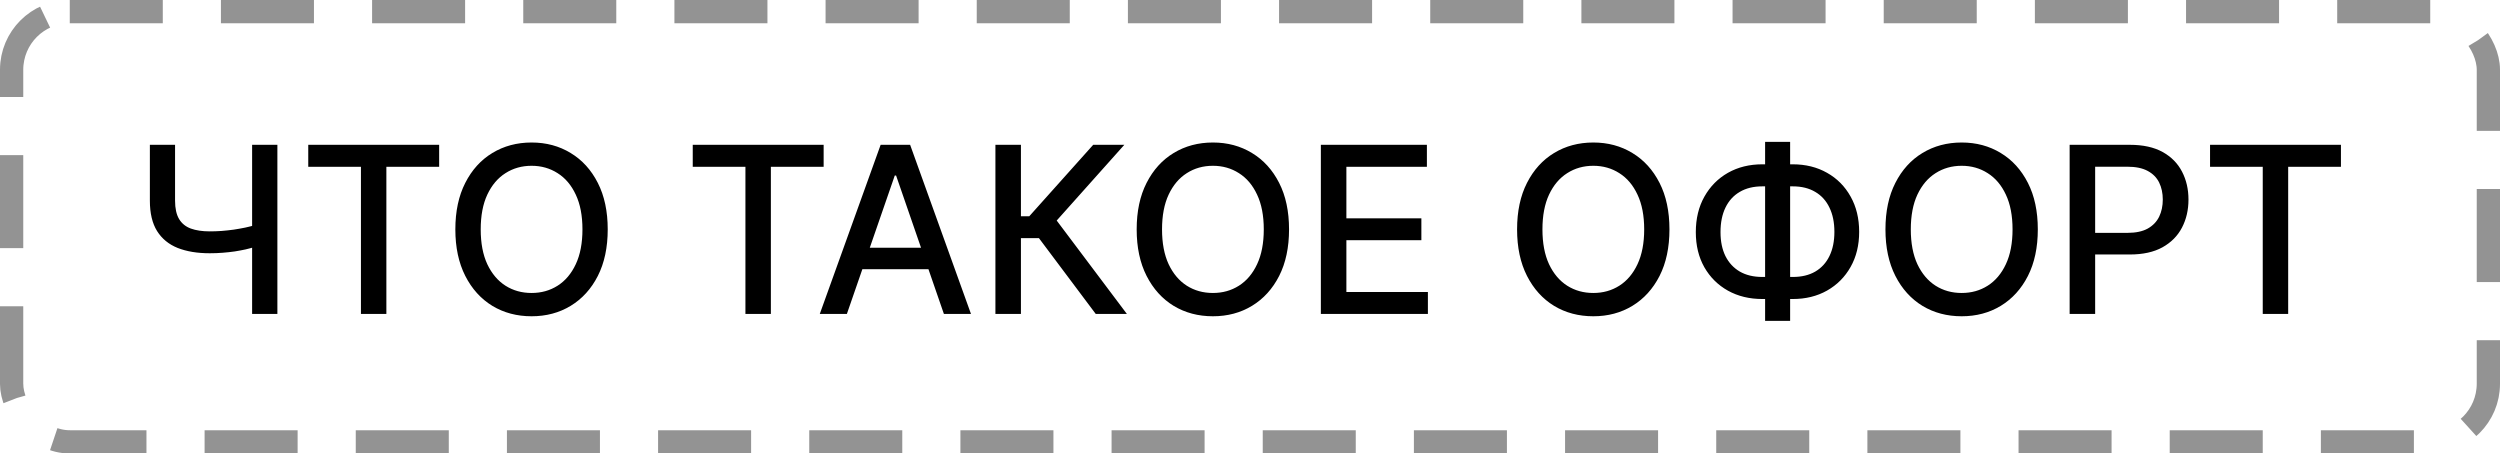
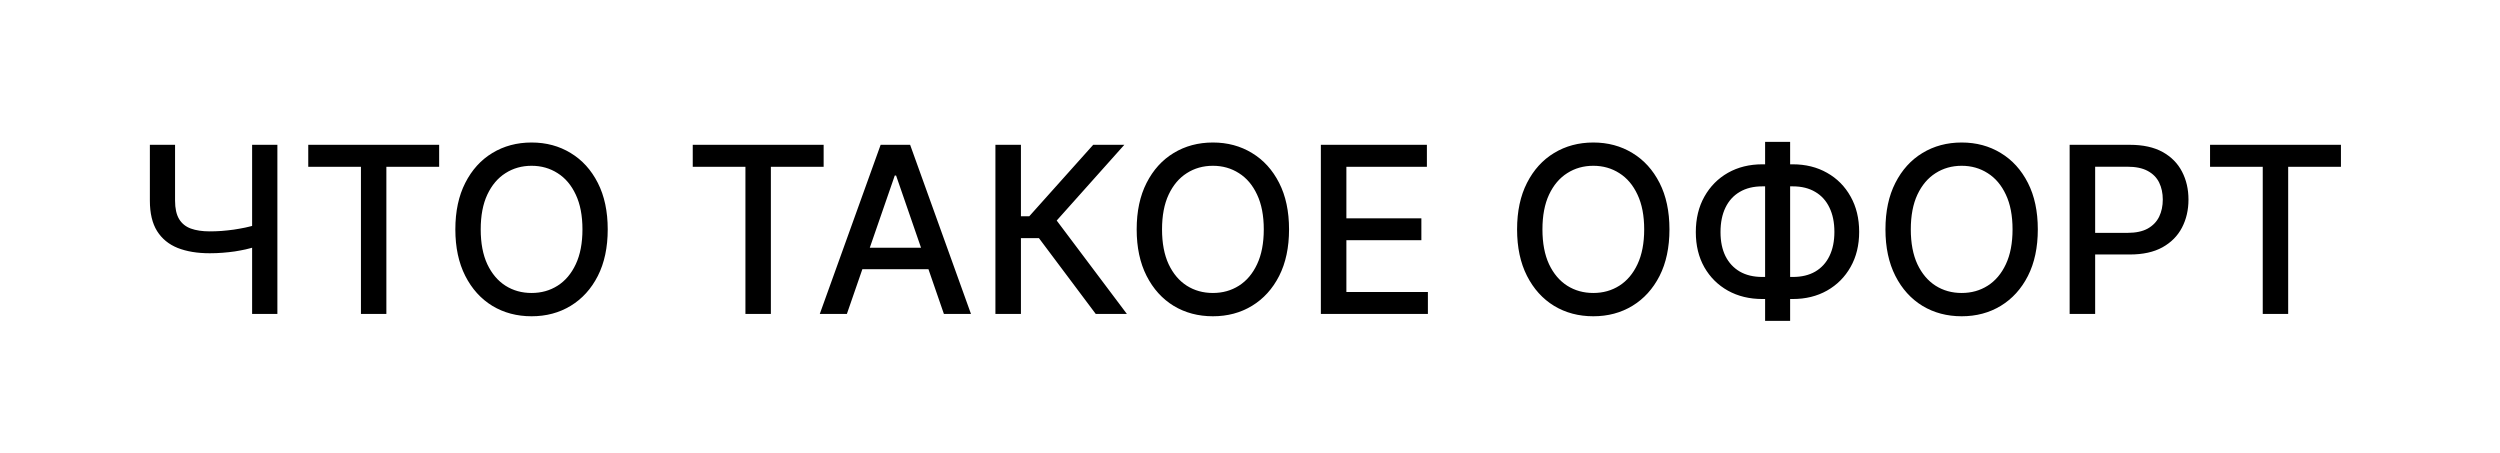
<svg xmlns="http://www.w3.org/2000/svg" width="215" height="39" viewBox="0 0 215 39" fill="none">
  <path d="M12.889 12.454H15.055V17.256C15.055 17.923 15.171 18.451 15.403 18.84C15.635 19.223 15.972 19.495 16.412 19.656C16.857 19.817 17.397 19.898 18.031 19.898C18.367 19.898 18.708 19.886 19.054 19.862C19.404 19.834 19.752 19.796 20.098 19.749C20.444 19.697 20.777 19.637 21.099 19.571C21.426 19.5 21.729 19.422 22.009 19.337V21.204C21.734 21.294 21.443 21.375 21.135 21.446C20.832 21.512 20.515 21.572 20.183 21.624C19.852 21.671 19.506 21.709 19.146 21.737C18.787 21.766 18.415 21.78 18.031 21.78C16.971 21.78 16.055 21.628 15.283 21.325C14.516 21.017 13.924 20.532 13.507 19.869C13.095 19.206 12.889 18.335 12.889 17.256V12.454ZM21.682 12.454H23.855V27H21.682V12.454ZM26.51 14.344V12.454H37.767V14.344H33.228V27H31.041V14.344H26.51ZM52.264 19.727C52.264 21.28 51.98 22.616 51.412 23.733C50.844 24.846 50.065 25.703 49.075 26.304C48.09 26.901 46.971 27.199 45.716 27.199C44.456 27.199 43.332 26.901 42.342 26.304C41.358 25.703 40.581 24.843 40.013 23.726C39.445 22.608 39.16 21.276 39.16 19.727C39.16 18.174 39.445 16.841 40.013 15.729C40.581 14.611 41.358 13.754 42.342 13.158C43.332 12.556 44.456 12.256 45.716 12.256C46.971 12.256 48.09 12.556 49.075 13.158C50.065 13.754 50.844 14.611 51.412 15.729C51.98 16.841 52.264 18.174 52.264 19.727ZM50.091 19.727C50.091 18.544 49.899 17.547 49.516 16.737C49.137 15.923 48.616 15.307 47.953 14.891C47.295 14.469 46.549 14.258 45.716 14.258C44.878 14.258 44.13 14.469 43.472 14.891C42.813 15.307 42.293 15.923 41.909 16.737C41.53 17.547 41.341 18.544 41.341 19.727C41.341 20.911 41.53 21.91 41.909 22.724C42.293 23.534 42.813 24.15 43.472 24.571C44.13 24.988 44.878 25.196 45.716 25.196C46.549 25.196 47.295 24.988 47.953 24.571C48.616 24.15 49.137 23.534 49.516 22.724C49.899 21.91 50.091 20.911 50.091 19.727ZM59.576 14.344V12.454H70.833V14.344H66.295V27H64.107V14.344H59.576ZM72.831 27H70.501L75.735 12.454H78.271L83.505 27H81.176L77.064 15.097H76.95L72.831 27ZM73.221 21.304H80.778V23.151H73.221V21.304ZM94.235 27L89.349 20.48H87.8V27H85.606V12.454H87.8V18.598H88.518L94.015 12.454H96.692L90.876 18.967L96.913 27H94.235ZM110.858 19.727C110.858 21.28 110.574 22.616 110.006 23.733C109.438 24.846 108.659 25.703 107.669 26.304C106.684 26.901 105.564 27.199 104.31 27.199C103.05 27.199 101.926 26.901 100.936 26.304C99.951 25.703 99.175 24.843 98.606 23.726C98.038 22.608 97.754 21.276 97.754 19.727C97.754 18.174 98.038 16.841 98.606 15.729C99.175 14.611 99.951 13.754 100.936 13.158C101.926 12.556 103.05 12.256 104.31 12.256C105.564 12.256 106.684 12.556 107.669 13.158C108.659 13.754 109.438 14.611 110.006 15.729C110.574 16.841 110.858 18.174 110.858 19.727ZM108.685 19.727C108.685 18.544 108.493 17.547 108.109 16.737C107.731 15.923 107.21 15.307 106.547 14.891C105.889 14.469 105.143 14.258 104.31 14.258C103.472 14.258 102.723 14.469 102.065 14.891C101.407 15.307 100.886 15.923 100.503 16.737C100.124 17.547 99.935 18.544 99.935 19.727C99.935 20.911 100.124 21.91 100.503 22.724C100.886 23.534 101.407 24.15 102.065 24.571C102.723 24.988 103.472 25.196 104.31 25.196C105.143 25.196 105.889 24.988 106.547 24.571C107.21 24.15 107.731 23.534 108.109 22.724C108.493 21.91 108.685 20.911 108.685 19.727ZM113.594 27V12.454H122.713V14.344H115.789V18.776H122.238V20.658H115.789V25.111H122.799V27H113.594ZM143.573 19.727C143.573 21.28 143.289 22.616 142.721 23.733C142.152 24.846 141.373 25.703 140.384 26.304C139.399 26.901 138.279 27.199 137.025 27.199C135.765 27.199 134.641 26.901 133.651 26.304C132.666 25.703 131.89 24.843 131.321 23.726C130.753 22.608 130.469 21.276 130.469 19.727C130.469 18.174 130.753 16.841 131.321 15.729C131.89 14.611 132.666 13.754 133.651 13.158C134.641 12.556 135.765 12.256 137.025 12.256C138.279 12.256 139.399 12.556 140.384 13.158C141.373 13.754 142.152 14.611 142.721 15.729C143.289 16.841 143.573 18.174 143.573 19.727ZM141.4 19.727C141.4 18.544 141.208 17.547 140.824 16.737C140.445 15.923 139.925 15.307 139.262 14.891C138.604 14.469 137.858 14.258 137.025 14.258C136.186 14.258 135.438 14.469 134.78 14.891C134.122 15.307 133.601 15.923 133.218 16.737C132.839 17.547 132.65 18.544 132.65 19.727C132.65 20.911 132.839 21.91 133.218 22.724C133.601 23.534 134.122 24.15 134.78 24.571C135.438 24.988 136.186 25.196 137.025 25.196C137.858 25.196 138.604 24.988 139.262 24.571C139.925 24.15 140.445 23.534 140.824 22.724C141.208 21.91 141.4 20.911 141.4 19.727ZM151.558 14.131H154.178C155.286 14.131 156.269 14.374 157.126 14.862C157.987 15.345 158.662 16.025 159.15 16.901C159.642 17.772 159.888 18.785 159.888 19.94C159.888 21.086 159.642 22.092 159.15 22.959C158.662 23.825 157.987 24.502 157.126 24.99C156.269 25.473 155.286 25.715 154.178 25.715H151.558C150.45 25.715 149.465 25.475 148.603 24.997C147.741 24.514 147.064 23.842 146.572 22.98C146.084 22.118 145.84 21.112 145.84 19.962C145.84 18.802 146.086 17.784 146.579 16.908C147.071 16.032 147.746 15.35 148.603 14.862C149.465 14.374 150.45 14.131 151.558 14.131ZM151.558 16.027C150.8 16.027 150.154 16.186 149.619 16.503C149.084 16.815 148.674 17.265 148.39 17.852C148.106 18.439 147.964 19.142 147.964 19.962C147.964 20.762 148.106 21.451 148.39 22.028C148.679 22.601 149.091 23.044 149.626 23.357C150.161 23.664 150.805 23.818 151.558 23.818H154.185C154.938 23.818 155.58 23.664 156.11 23.357C156.645 23.044 157.052 22.599 157.332 22.021C157.616 21.439 157.758 20.745 157.758 19.94C157.758 19.131 157.616 18.435 157.332 17.852C157.052 17.265 156.645 16.815 156.11 16.503C155.58 16.186 154.938 16.027 154.185 16.027H151.558ZM153.951 12.199V27.597H151.799V12.199H153.951ZM175.252 19.727C175.252 21.28 174.968 22.616 174.4 23.733C173.832 24.846 173.053 25.703 172.064 26.304C171.079 26.901 169.959 27.199 168.704 27.199C167.445 27.199 166.32 26.901 165.331 26.304C164.346 25.703 163.569 24.843 163.001 23.726C162.433 22.608 162.149 21.276 162.149 19.727C162.149 18.174 162.433 16.841 163.001 15.729C163.569 14.611 164.346 13.754 165.331 13.158C166.32 12.556 167.445 12.256 168.704 12.256C169.959 12.256 171.079 12.556 172.064 13.158C173.053 13.754 173.832 14.611 174.4 15.729C174.968 16.841 175.252 18.174 175.252 19.727ZM173.079 19.727C173.079 18.544 172.887 17.547 172.504 16.737C172.125 15.923 171.604 15.307 170.941 14.891C170.283 14.469 169.538 14.258 168.704 14.258C167.866 14.258 167.118 14.469 166.46 14.891C165.802 15.307 165.281 15.923 164.897 16.737C164.519 17.547 164.329 18.544 164.329 19.727C164.329 20.911 164.519 21.91 164.897 22.724C165.281 23.534 165.802 24.15 166.46 24.571C167.118 24.988 167.866 25.196 168.704 25.196C169.538 25.196 170.283 24.988 170.941 24.571C171.604 24.15 172.125 23.534 172.504 22.724C172.887 21.91 173.079 20.911 173.079 19.727ZM177.989 27V12.454H183.173C184.305 12.454 185.242 12.661 185.986 13.072C186.729 13.484 187.286 14.048 187.655 14.763C188.024 15.473 188.209 16.273 188.209 17.163C188.209 18.058 188.022 18.863 187.648 19.578C187.278 20.288 186.72 20.852 185.972 21.268C185.228 21.68 184.293 21.886 183.166 21.886H179.601V20.026H182.967C183.682 20.026 184.262 19.902 184.707 19.656C185.152 19.405 185.479 19.064 185.688 18.634C185.896 18.203 186 17.713 186 17.163C186 16.614 185.896 16.126 185.688 15.7C185.479 15.274 185.15 14.94 184.7 14.699C184.255 14.457 183.668 14.337 182.939 14.337H180.183V27H177.989ZM190.064 14.344V12.454H201.321V14.344H196.783V27H194.596V14.344H190.064Z" fill="black" />
-   <rect x="1" y="1" width="213" height="37" rx="5" stroke="#939393" stroke-width="2" stroke-dasharray="8 5" />
</svg>